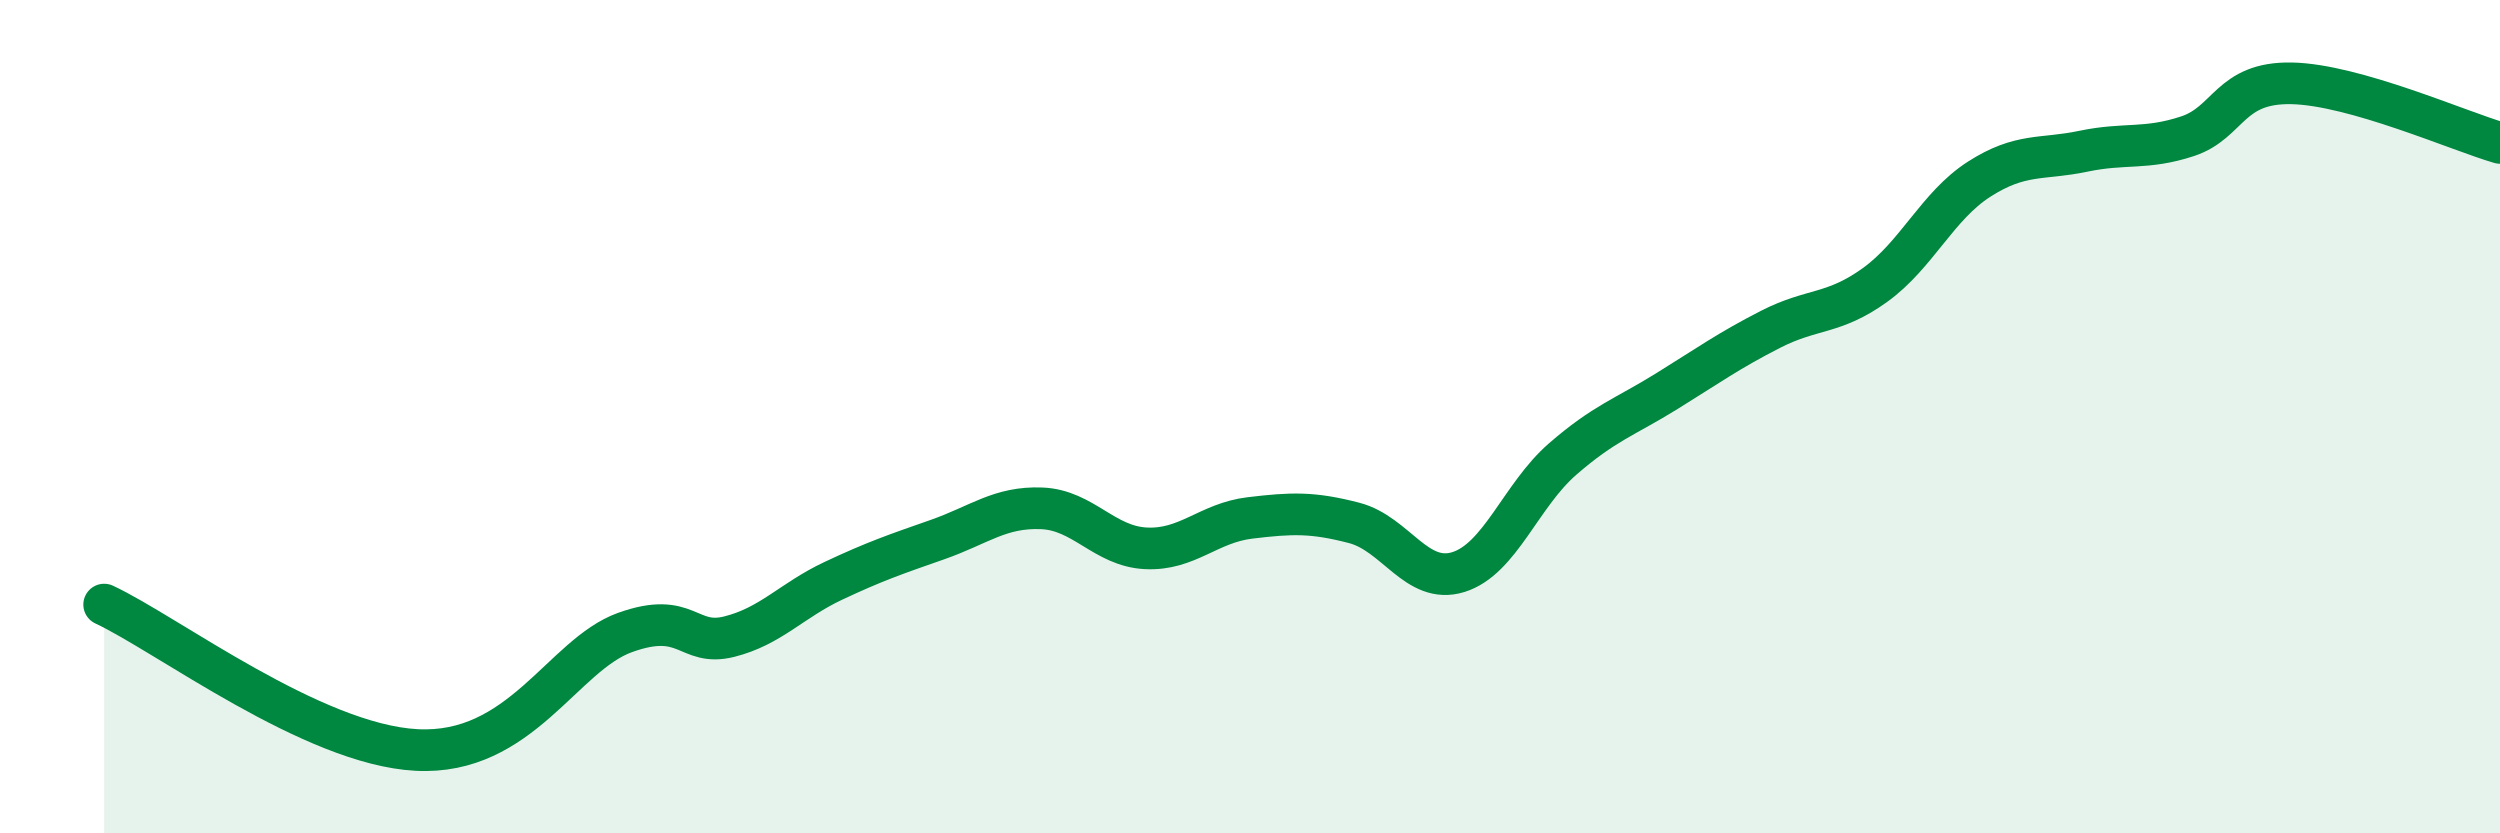
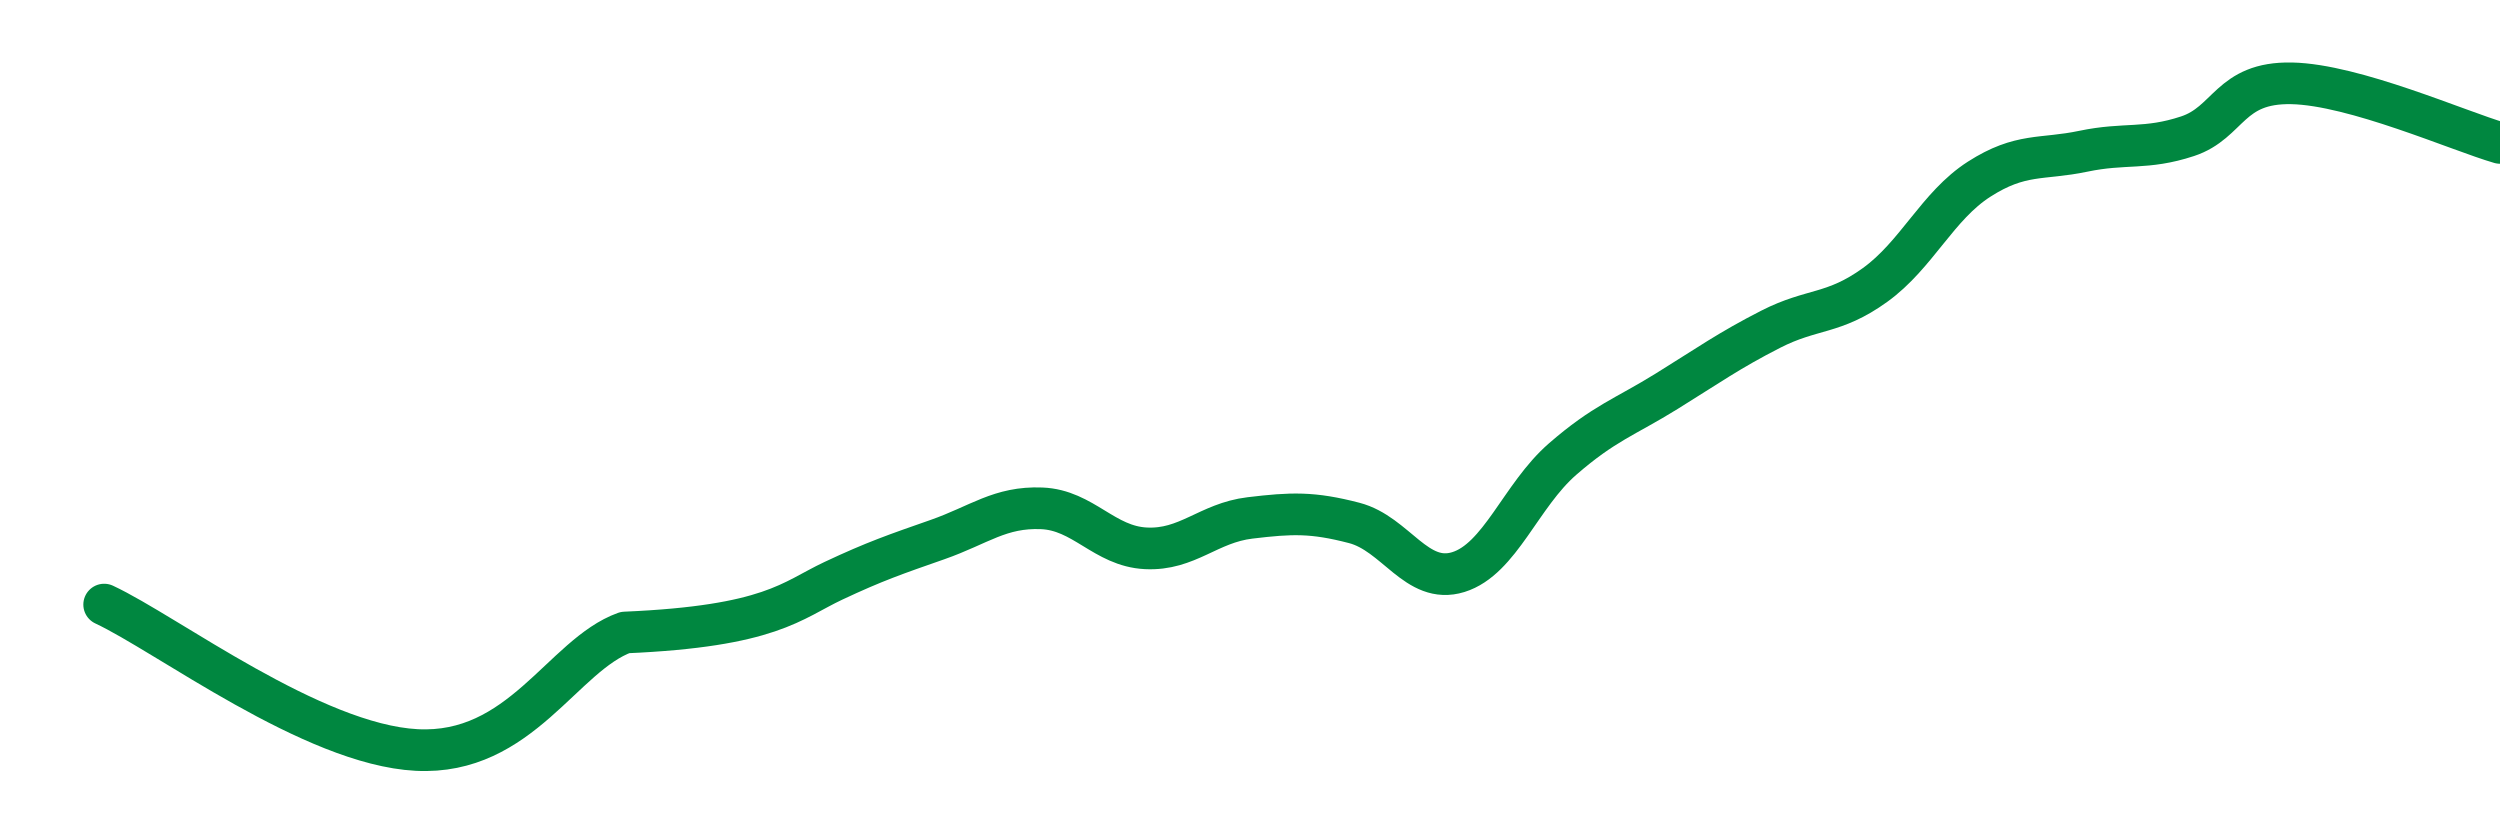
<svg xmlns="http://www.w3.org/2000/svg" width="60" height="20" viewBox="0 0 60 20">
-   <path d="M 2.5,14.51 C 4,15.21 7.5,17.87 10,18 C 12.5,18.13 13.5,15.72 15,15.18 C 16.5,14.64 16.5,15.53 17.5,15.28 C 18.5,15.03 19,14.41 20,13.94 C 21,13.47 21.5,13.3 22.5,12.95 C 23.5,12.6 24,12.16 25,12.2 C 26,12.24 26.5,13.11 27.5,13.16 C 28.5,13.21 29,12.55 30,12.43 C 31,12.31 31.5,12.29 32.5,12.55 C 33.5,12.81 34,14.04 35,13.73 C 36,13.42 36.5,11.89 37.5,11.02 C 38.5,10.15 39,10.01 40,9.39 C 41,8.77 41.5,8.41 42.5,7.9 C 43.5,7.39 44,7.56 45,6.84 C 46,6.12 46.5,4.94 47.5,4.3 C 48.5,3.66 49,3.84 50,3.63 C 51,3.42 51.5,3.6 52.5,3.27 C 53.5,2.94 53.5,1.97 55,2 C 56.5,2.03 59,3.14 60,3.43L60 20L2.5 20Z" fill="#008740" opacity="0.1" stroke-linecap="round" stroke-linejoin="round" />
-   <path d="M 2.5,14.51 C 4,15.21 7.5,17.87 10,18 C 12.5,18.13 13.5,15.72 15,15.18 C 16.5,14.64 16.5,15.53 17.5,15.28 C 18.5,15.03 19,14.41 20,13.94 C 21,13.47 21.5,13.3 22.5,12.95 C 23.5,12.6 24,12.16 25,12.2 C 26,12.24 26.5,13.11 27.5,13.16 C 28.5,13.21 29,12.55 30,12.43 C 31,12.31 31.5,12.29 32.5,12.55 C 33.5,12.81 34,14.04 35,13.73 C 36,13.42 36.5,11.89 37.5,11.02 C 38.5,10.15 39,10.01 40,9.39 C 41,8.77 41.5,8.41 42.5,7.9 C 43.5,7.39 44,7.56 45,6.84 C 46,6.12 46.5,4.94 47.5,4.3 C 48.5,3.66 49,3.84 50,3.63 C 51,3.42 51.5,3.6 52.5,3.27 C 53.5,2.94 53.5,1.97 55,2 C 56.5,2.03 59,3.14 60,3.43" stroke="#008740" stroke-width="1" fill="none" stroke-linecap="round" stroke-linejoin="round" />
+   <path d="M 2.5,14.51 C 4,15.21 7.5,17.87 10,18 C 12.5,18.13 13.5,15.72 15,15.18 C 18.5,15.03 19,14.41 20,13.94 C 21,13.47 21.5,13.3 22.5,12.95 C 23.5,12.6 24,12.16 25,12.2 C 26,12.24 26.5,13.11 27.5,13.16 C 28.5,13.21 29,12.55 30,12.43 C 31,12.31 31.5,12.29 32.5,12.55 C 33.5,12.81 34,14.04 35,13.73 C 36,13.42 36.5,11.89 37.5,11.02 C 38.5,10.15 39,10.01 40,9.39 C 41,8.77 41.5,8.41 42.5,7.9 C 43.5,7.39 44,7.56 45,6.84 C 46,6.12 46.5,4.94 47.5,4.3 C 48.5,3.66 49,3.84 50,3.63 C 51,3.42 51.5,3.6 52.5,3.27 C 53.5,2.94 53.5,1.97 55,2 C 56.5,2.03 59,3.14 60,3.43" stroke="#008740" stroke-width="1" fill="none" stroke-linecap="round" stroke-linejoin="round" />
</svg>